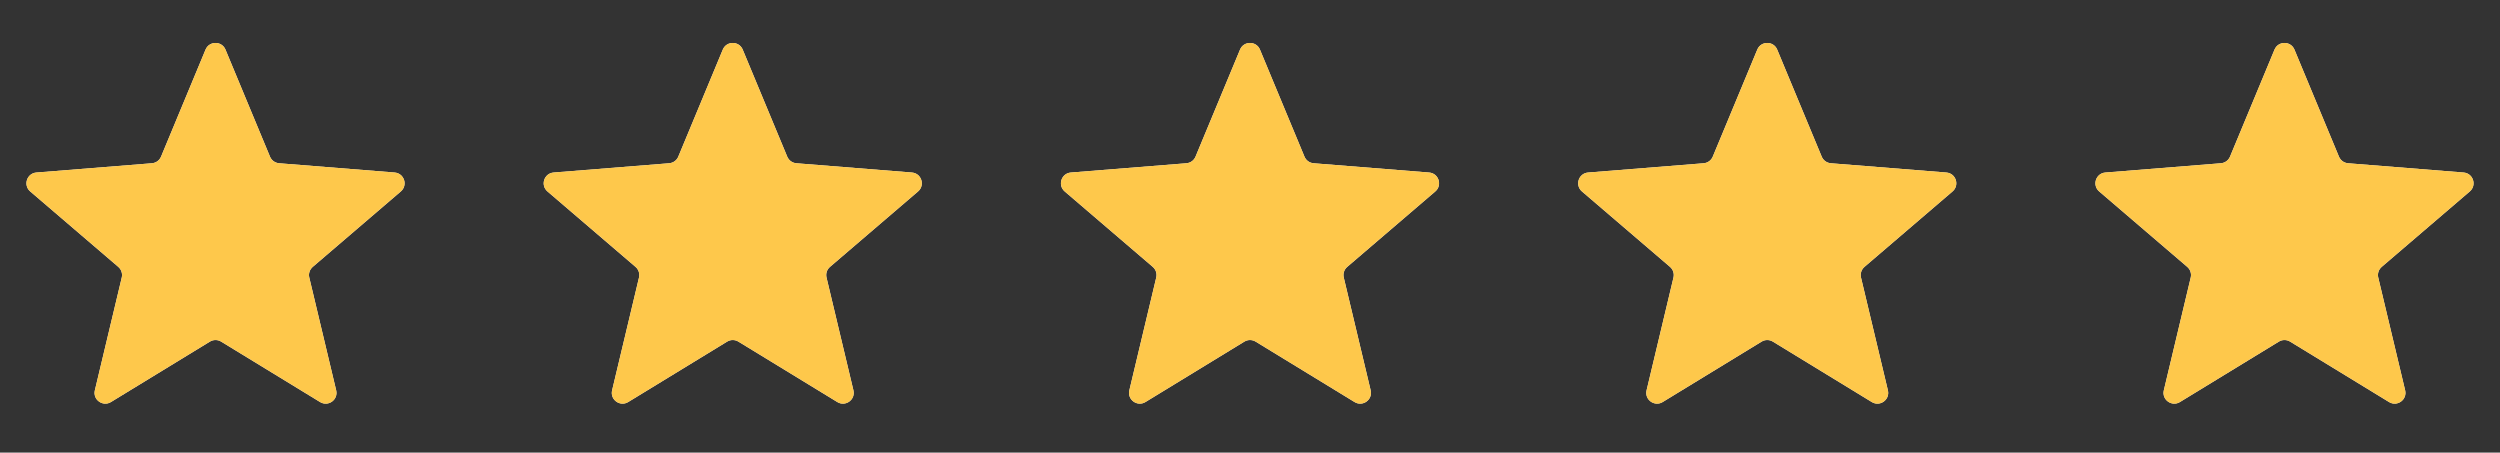
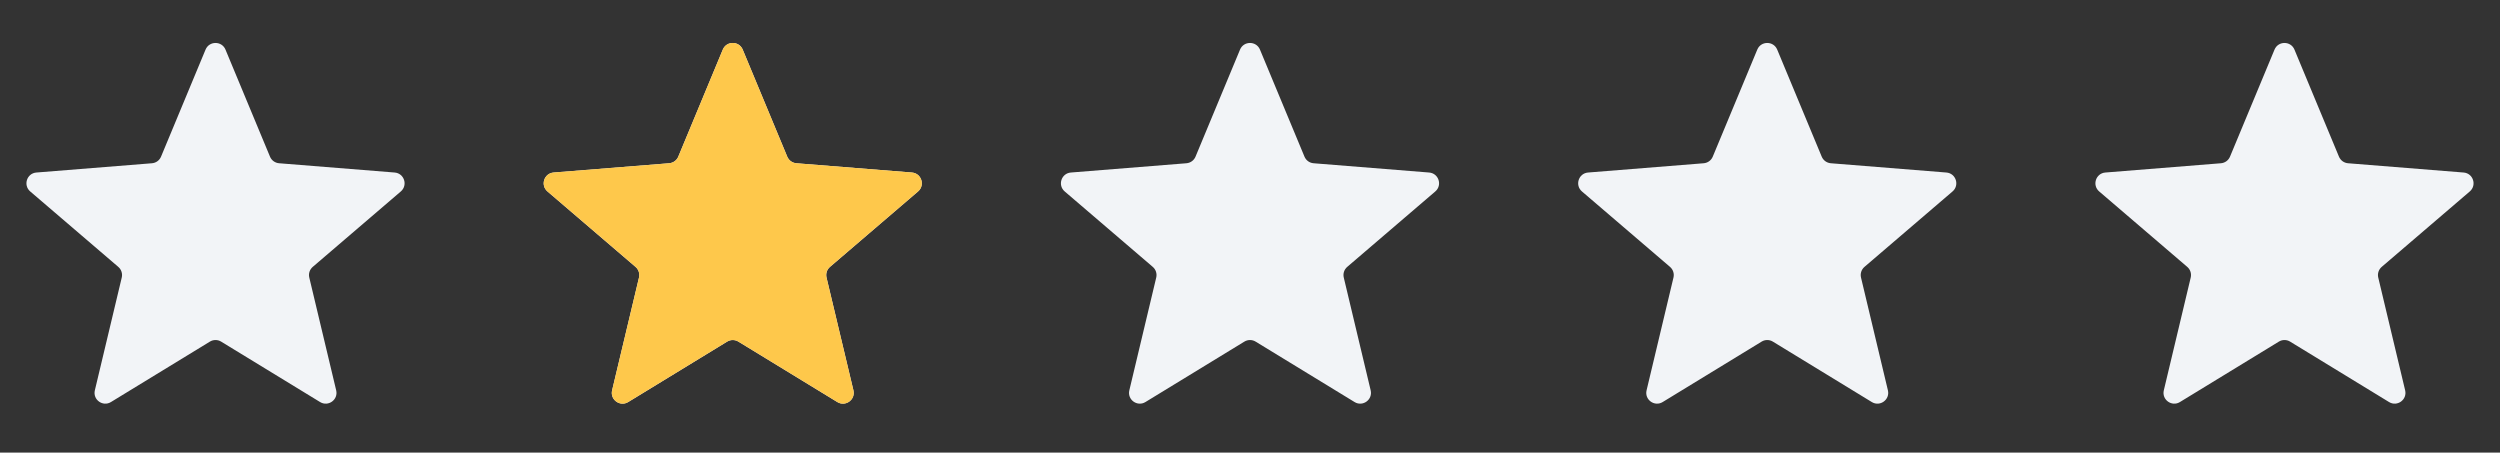
<svg xmlns="http://www.w3.org/2000/svg" width="116" height="21" viewBox="0 0 116 21" fill="none">
  <rect x="0" y="0" width="116" height="21" fill="#333333" stroke="none" />
  <g clip-path="url(#clip0_217_24359)">
    <path d="M9.538 2.301C9.709 1.891 10.291 1.891 10.462 2.301L12.528 7.269C12.6 7.442 12.763 7.56 12.95 7.575L18.312 8.005C18.756 8.041 18.935 8.594 18.598 8.883L14.512 12.383C14.369 12.505 14.307 12.697 14.351 12.879L15.599 18.112C15.702 18.545 15.232 18.887 14.852 18.655L10.261 15.851C10.101 15.753 9.899 15.753 9.739 15.851L5.148 18.655C4.769 18.887 4.298 18.545 4.401 18.112L5.649 12.879C5.693 12.697 5.631 12.505 5.488 12.383L1.402 8.883C1.065 8.594 1.244 8.041 1.688 8.005L7.051 7.575C7.237 7.56 7.4 7.442 7.472 7.269L9.538 2.301Z" fill="#F2F4F7" />
    <g clip-path="url(#clip1_217_24359)">
-       <path d="M9.538 2.301C9.709 1.891 10.291 1.891 10.462 2.301L12.528 7.269C12.6 7.442 12.763 7.56 12.95 7.575L18.312 8.005C18.756 8.041 18.935 8.594 18.598 8.883L14.512 12.383C14.369 12.505 14.307 12.697 14.351 12.879L15.599 18.112C15.702 18.545 15.232 18.887 14.852 18.655L10.261 15.851C10.101 15.753 9.899 15.753 9.739 15.851L5.148 18.655C4.769 18.887 4.298 18.545 4.401 18.112L5.649 12.879C5.693 12.697 5.631 12.505 5.488 12.383L1.402 8.883C1.065 8.594 1.244 8.041 1.688 8.005L7.051 7.575C7.237 7.56 7.4 7.442 7.472 7.269L9.538 2.301Z" fill="#FEC84B" />
+       <path d="M9.538 2.301C9.709 1.891 10.291 1.891 10.462 2.301L12.528 7.269C12.6 7.442 12.763 7.56 12.95 7.575L18.312 8.005C18.756 8.041 18.935 8.594 18.598 8.883L14.512 12.383C14.369 12.505 14.307 12.697 14.351 12.879L15.599 18.112C15.702 18.545 15.232 18.887 14.852 18.655L10.261 15.851C10.101 15.753 9.899 15.753 9.739 15.851L5.148 18.655L5.649 12.879C5.693 12.697 5.631 12.505 5.488 12.383L1.402 8.883C1.065 8.594 1.244 8.041 1.688 8.005L7.051 7.575C7.237 7.56 7.4 7.442 7.472 7.269L9.538 2.301Z" fill="#FEC84B" />
    </g>
  </g>
  <g clip-path="url(#clip2_217_24359)">
    <path d="M33.538 2.301C33.709 1.891 34.291 1.891 34.462 2.301L36.528 7.269C36.6 7.442 36.763 7.56 36.95 7.575L42.312 8.005C42.756 8.041 42.935 8.594 42.598 8.883L38.512 12.383C38.369 12.505 38.307 12.697 38.351 12.879L39.599 18.112C39.702 18.545 39.231 18.887 38.852 18.655L34.261 15.851C34.101 15.753 33.899 15.753 33.739 15.851L29.148 18.655C28.768 18.887 28.298 18.545 28.401 18.112L29.649 12.879C29.693 12.697 29.631 12.505 29.488 12.383L25.402 8.883C25.065 8.594 25.244 8.041 25.688 8.005L31.05 7.575C31.237 7.56 31.4 7.442 31.472 7.269L33.538 2.301Z" fill="#F2F4F7" />
    <g clip-path="url(#clip3_217_24359)">
      <path d="M33.538 2.301C33.709 1.891 34.291 1.891 34.462 2.301L36.528 7.269C36.6 7.442 36.763 7.56 36.95 7.575L42.312 8.005C42.756 8.041 42.935 8.594 42.598 8.883L38.512 12.383C38.369 12.505 38.307 12.697 38.351 12.879L39.599 18.112C39.702 18.545 39.231 18.887 38.852 18.655L34.261 15.851C34.101 15.753 33.899 15.753 33.739 15.851L29.148 18.655C28.768 18.887 28.298 18.545 28.401 18.112L29.649 12.879C29.693 12.697 29.631 12.505 29.488 12.383L25.402 8.883C25.065 8.594 25.244 8.041 25.688 8.005L31.05 7.575C31.237 7.56 31.4 7.442 31.472 7.269L33.538 2.301Z" fill="#FEC84B" />
    </g>
  </g>
  <g clip-path="url(#clip4_217_24359)">
    <path d="M57.538 2.301C57.709 1.891 58.291 1.891 58.462 2.301L60.528 7.269C60.6 7.442 60.763 7.56 60.95 7.575L66.312 8.005C66.756 8.041 66.935 8.594 66.598 8.883L62.512 12.383C62.369 12.505 62.307 12.697 62.351 12.879L63.599 18.112C63.702 18.545 63.231 18.887 62.852 18.655L58.261 15.851C58.101 15.753 57.899 15.753 57.739 15.851L53.148 18.655C52.769 18.887 52.298 18.545 52.401 18.112L53.649 12.879C53.693 12.697 53.631 12.505 53.488 12.383L49.402 8.883C49.065 8.594 49.244 8.041 49.688 8.005L55.05 7.575C55.237 7.56 55.4 7.442 55.472 7.269L57.538 2.301Z" fill="#F2F4F7" />
    <g clip-path="url(#clip5_217_24359)">
-       <path d="M57.538 2.301C57.709 1.891 58.291 1.891 58.462 2.301L60.528 7.269C60.6 7.442 60.763 7.56 60.95 7.575L66.312 8.005C66.756 8.041 66.935 8.594 66.598 8.883L62.512 12.383C62.369 12.505 62.307 12.697 62.351 12.879L63.599 18.112C63.702 18.545 63.231 18.887 62.852 18.655L58.261 15.851C58.101 15.753 57.899 15.753 57.739 15.851L53.148 18.655C52.769 18.887 52.298 18.545 52.401 18.112L53.649 12.879C53.693 12.697 53.631 12.505 53.488 12.383L49.402 8.883C49.065 8.594 49.244 8.041 49.688 8.005L55.05 7.575C55.237 7.56 55.4 7.442 55.472 7.269L57.538 2.301Z" fill="#FEC84B" />
-     </g>
+       </g>
  </g>
  <g clip-path="url(#clip6_217_24359)">
    <path d="M81.538 2.301C81.709 1.891 82.291 1.891 82.462 2.301L84.528 7.269C84.6 7.442 84.763 7.56 84.95 7.575L90.312 8.005C90.756 8.041 90.935 8.594 90.598 8.883L86.512 12.383C86.369 12.505 86.307 12.697 86.351 12.879L87.599 18.112C87.702 18.545 87.231 18.887 86.852 18.655L82.261 15.851C82.101 15.753 81.899 15.753 81.739 15.851L77.148 18.655C76.769 18.887 76.298 18.545 76.401 18.112L77.649 12.879C77.693 12.697 77.631 12.505 77.488 12.383L73.402 8.883C73.065 8.594 73.244 8.041 73.688 8.005L79.05 7.575C79.237 7.56 79.4 7.442 79.472 7.269L81.538 2.301Z" fill="#F2F4F7" />
    <g clip-path="url(#clip7_217_24359)">
-       <path d="M81.538 2.301C81.709 1.891 82.291 1.891 82.462 2.301L84.528 7.269C84.6 7.442 84.763 7.56 84.95 7.575L90.312 8.005C90.756 8.041 90.935 8.594 90.598 8.883L86.512 12.383C86.369 12.505 86.307 12.697 86.351 12.879L87.599 18.112C87.702 18.545 87.231 18.887 86.852 18.655L82.261 15.851C82.101 15.753 81.899 15.753 81.739 15.851L77.148 18.655C76.769 18.887 76.298 18.545 76.401 18.112L77.649 12.879C77.693 12.697 77.631 12.505 77.488 12.383L73.402 8.883C73.065 8.594 73.244 8.041 73.688 8.005L79.05 7.575C79.237 7.56 79.4 7.442 79.472 7.269L81.538 2.301Z" fill="#FEC84B" />
-     </g>
+       </g>
  </g>
  <g clip-path="url(#clip8_217_24359)">
    <path d="M105.538 2.301C105.709 1.891 106.291 1.891 106.462 2.301L108.528 7.269C108.6 7.442 108.763 7.56 108.949 7.575L114.312 8.005C114.756 8.041 114.935 8.594 114.598 8.883L110.512 12.383C110.369 12.505 110.307 12.697 110.351 12.879L111.599 18.112C111.702 18.545 111.231 18.887 110.852 18.655L106.261 15.851C106.101 15.753 105.899 15.753 105.739 15.851L101.148 18.655C100.769 18.887 100.298 18.545 100.401 18.112L101.649 12.879C101.693 12.697 101.631 12.505 101.488 12.383L97.402 8.883C97.065 8.594 97.244 8.041 97.688 8.005L103.051 7.575C103.237 7.56 103.4 7.442 103.472 7.269L105.538 2.301Z" fill="#F2F4F7" />
    <g clip-path="url(#clip9_217_24359)">
-       <path d="M105.538 2.301C105.709 1.891 106.291 1.891 106.462 2.301L108.528 7.269C108.6 7.442 108.763 7.56 108.949 7.575L114.312 8.005C114.756 8.041 114.935 8.594 114.598 8.883L110.512 12.383C110.369 12.505 110.307 12.697 110.351 12.879L111.599 18.112C111.702 18.545 111.231 18.887 110.852 18.655L106.261 15.851C106.101 15.753 105.899 15.753 105.739 15.851L101.148 18.655C100.769 18.887 100.298 18.545 100.401 18.112L101.649 12.879C101.693 12.697 101.631 12.505 101.488 12.383L97.402 8.883C97.065 8.594 97.244 8.041 97.688 8.005L103.051 7.575C103.237 7.56 103.4 7.442 103.472 7.269L105.538 2.301Z" fill="#FEC84B" />
-     </g>
+       </g>
  </g>
  <defs>
    <clipPath id="clip0_217_24359">
      <rect width="20" height="20" fill="white" transform="translate(0 0.691)" />
    </clipPath>
    <clipPath id="clip1_217_24359">
-       <rect width="20" height="20" fill="white" transform="translate(0 0.691)" />
-     </clipPath>
+       </clipPath>
    <clipPath id="clip2_217_24359">
      <rect width="20" height="20" fill="white" transform="translate(24 0.691)" />
    </clipPath>
    <clipPath id="clip3_217_24359">
      <rect width="20" height="20" fill="white" transform="translate(24 0.691)" />
    </clipPath>
    <clipPath id="clip4_217_24359">
      <rect width="20" height="20" fill="white" transform="translate(48 0.691)" />
    </clipPath>
    <clipPath id="clip5_217_24359">
      <rect width="20" height="20" fill="white" transform="translate(48 0.691)" />
    </clipPath>
    <clipPath id="clip6_217_24359">
      <rect width="20" height="20" fill="white" transform="translate(72 0.691)" />
    </clipPath>
    <clipPath id="clip7_217_24359">
      <rect width="20" height="20" fill="white" transform="translate(72 0.691)" />
    </clipPath>
    <clipPath id="clip8_217_24359">
      <rect width="20" height="20" fill="white" transform="translate(96 0.691)" />
    </clipPath>
    <clipPath id="clip9_217_24359">
      <rect width="20" height="20" fill="white" transform="translate(96 0.691)" />
    </clipPath>
  </defs>
</svg>